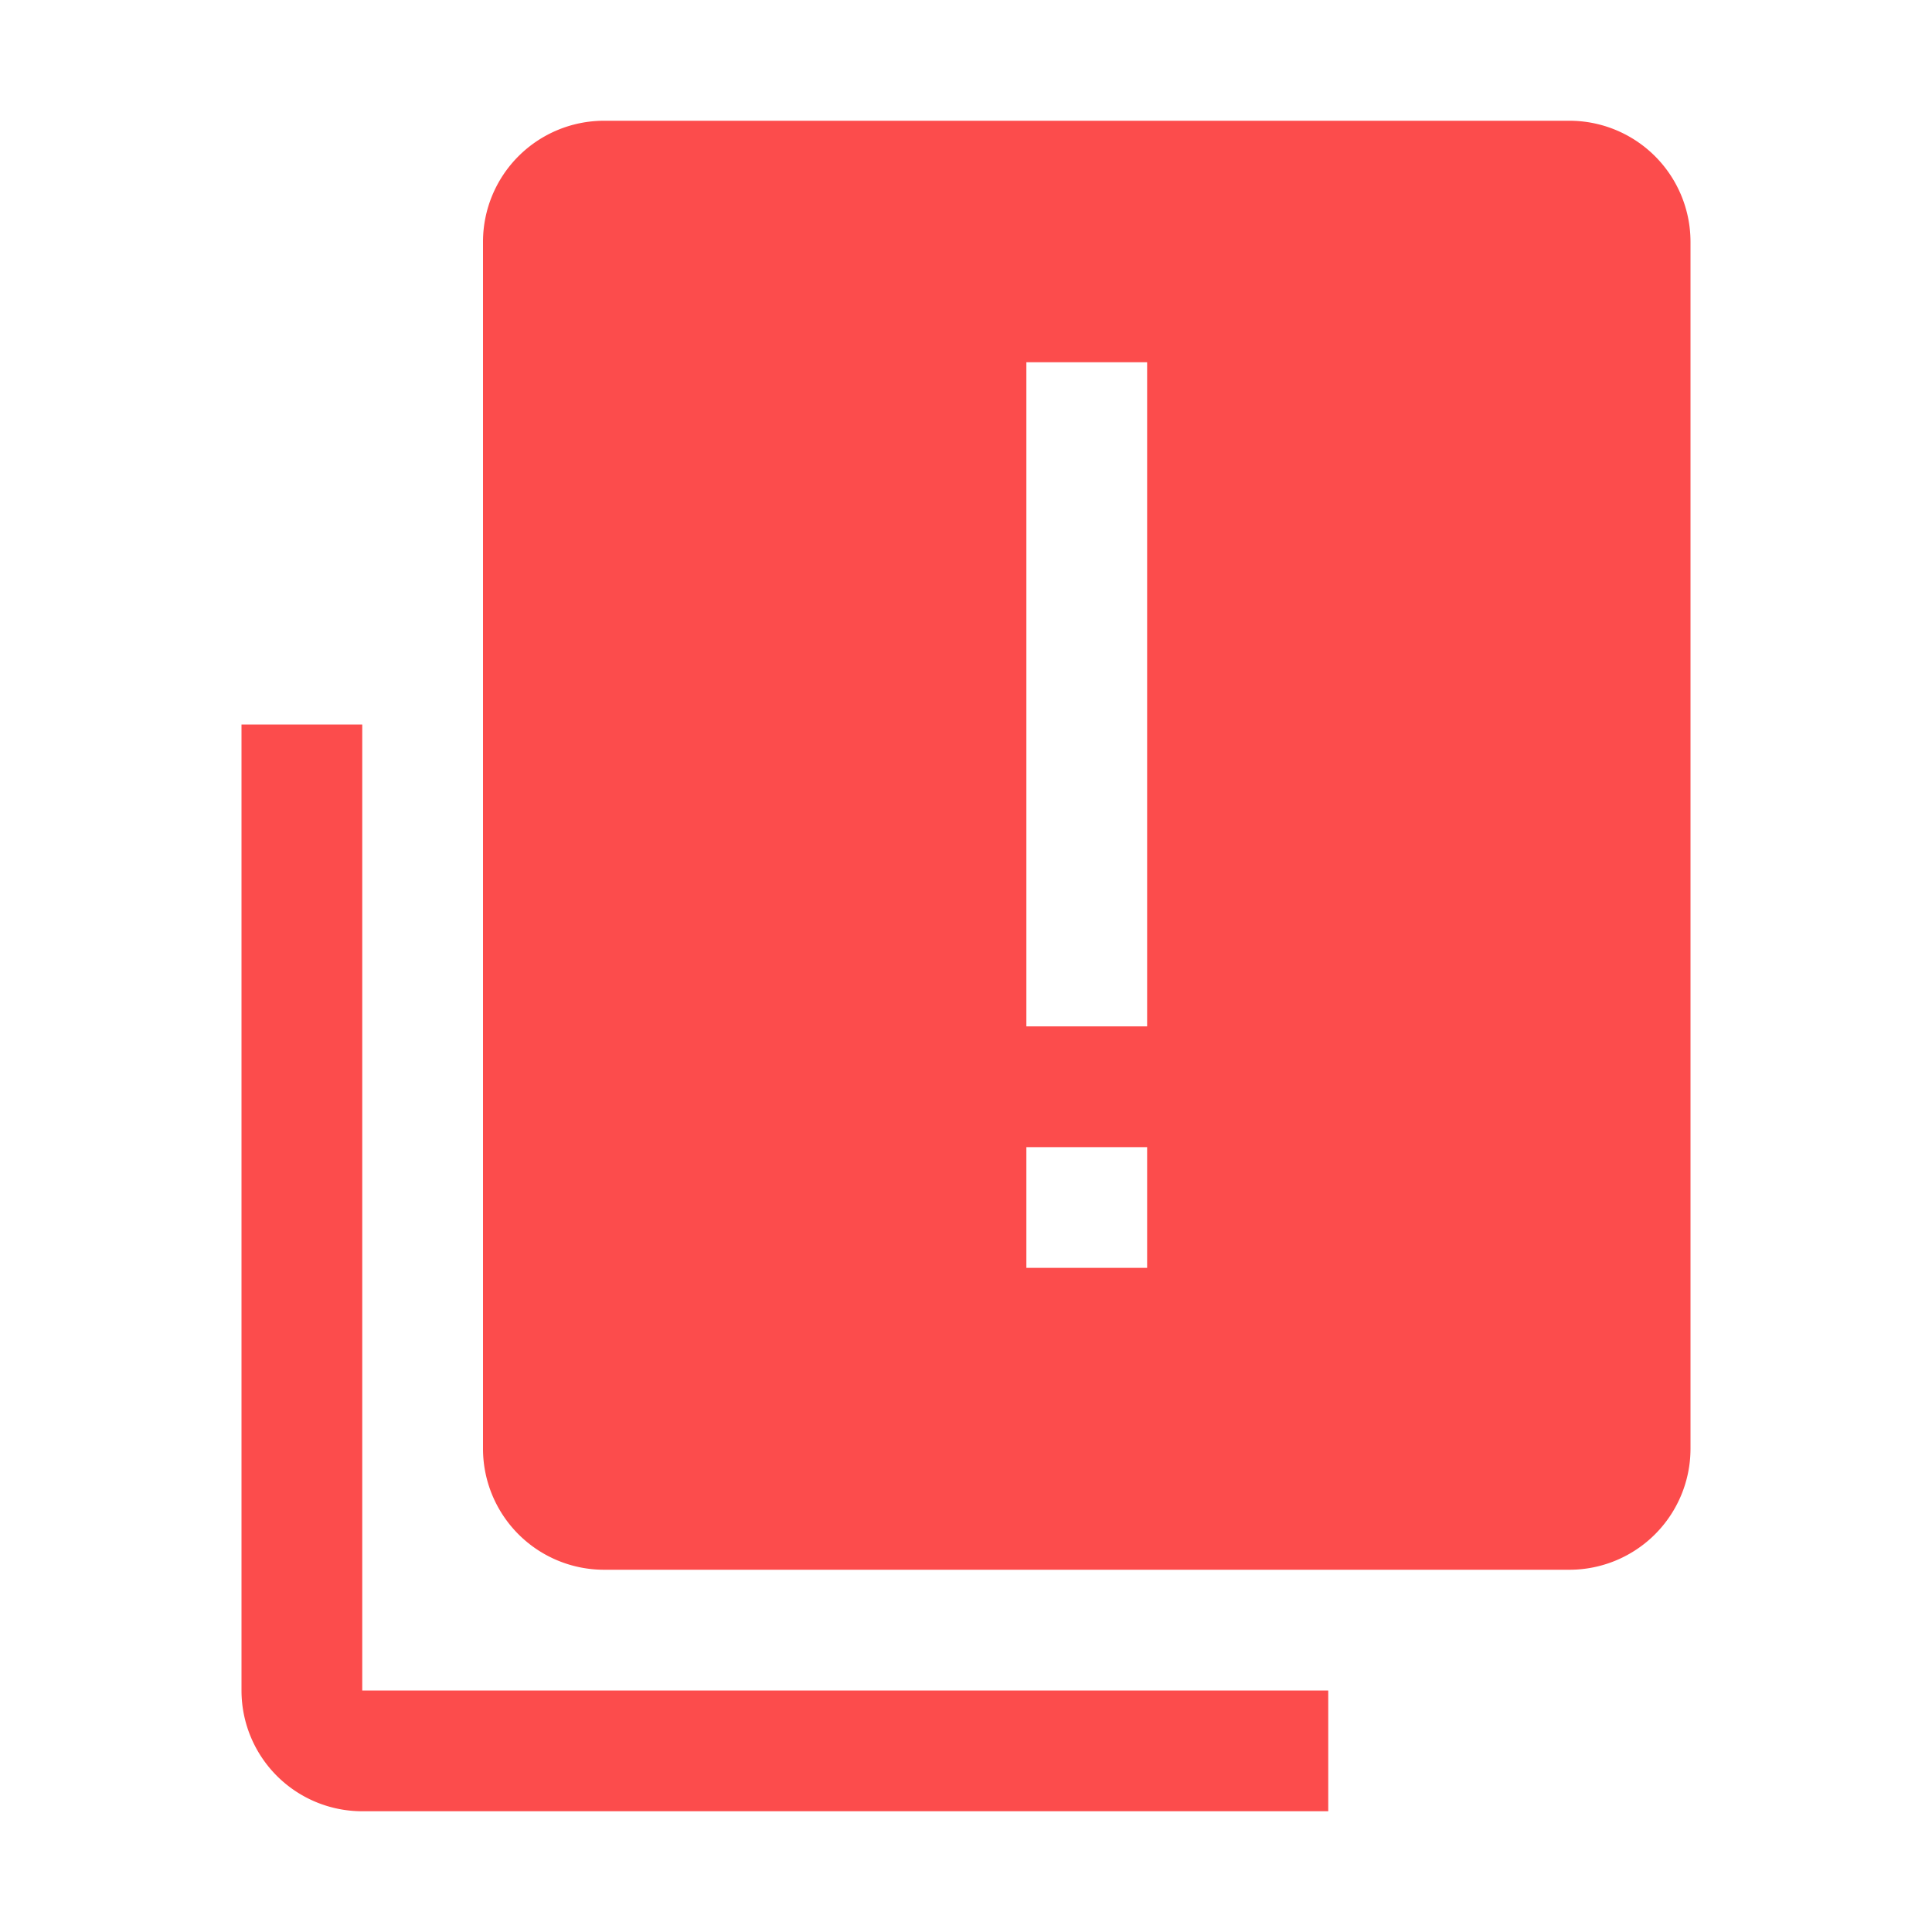
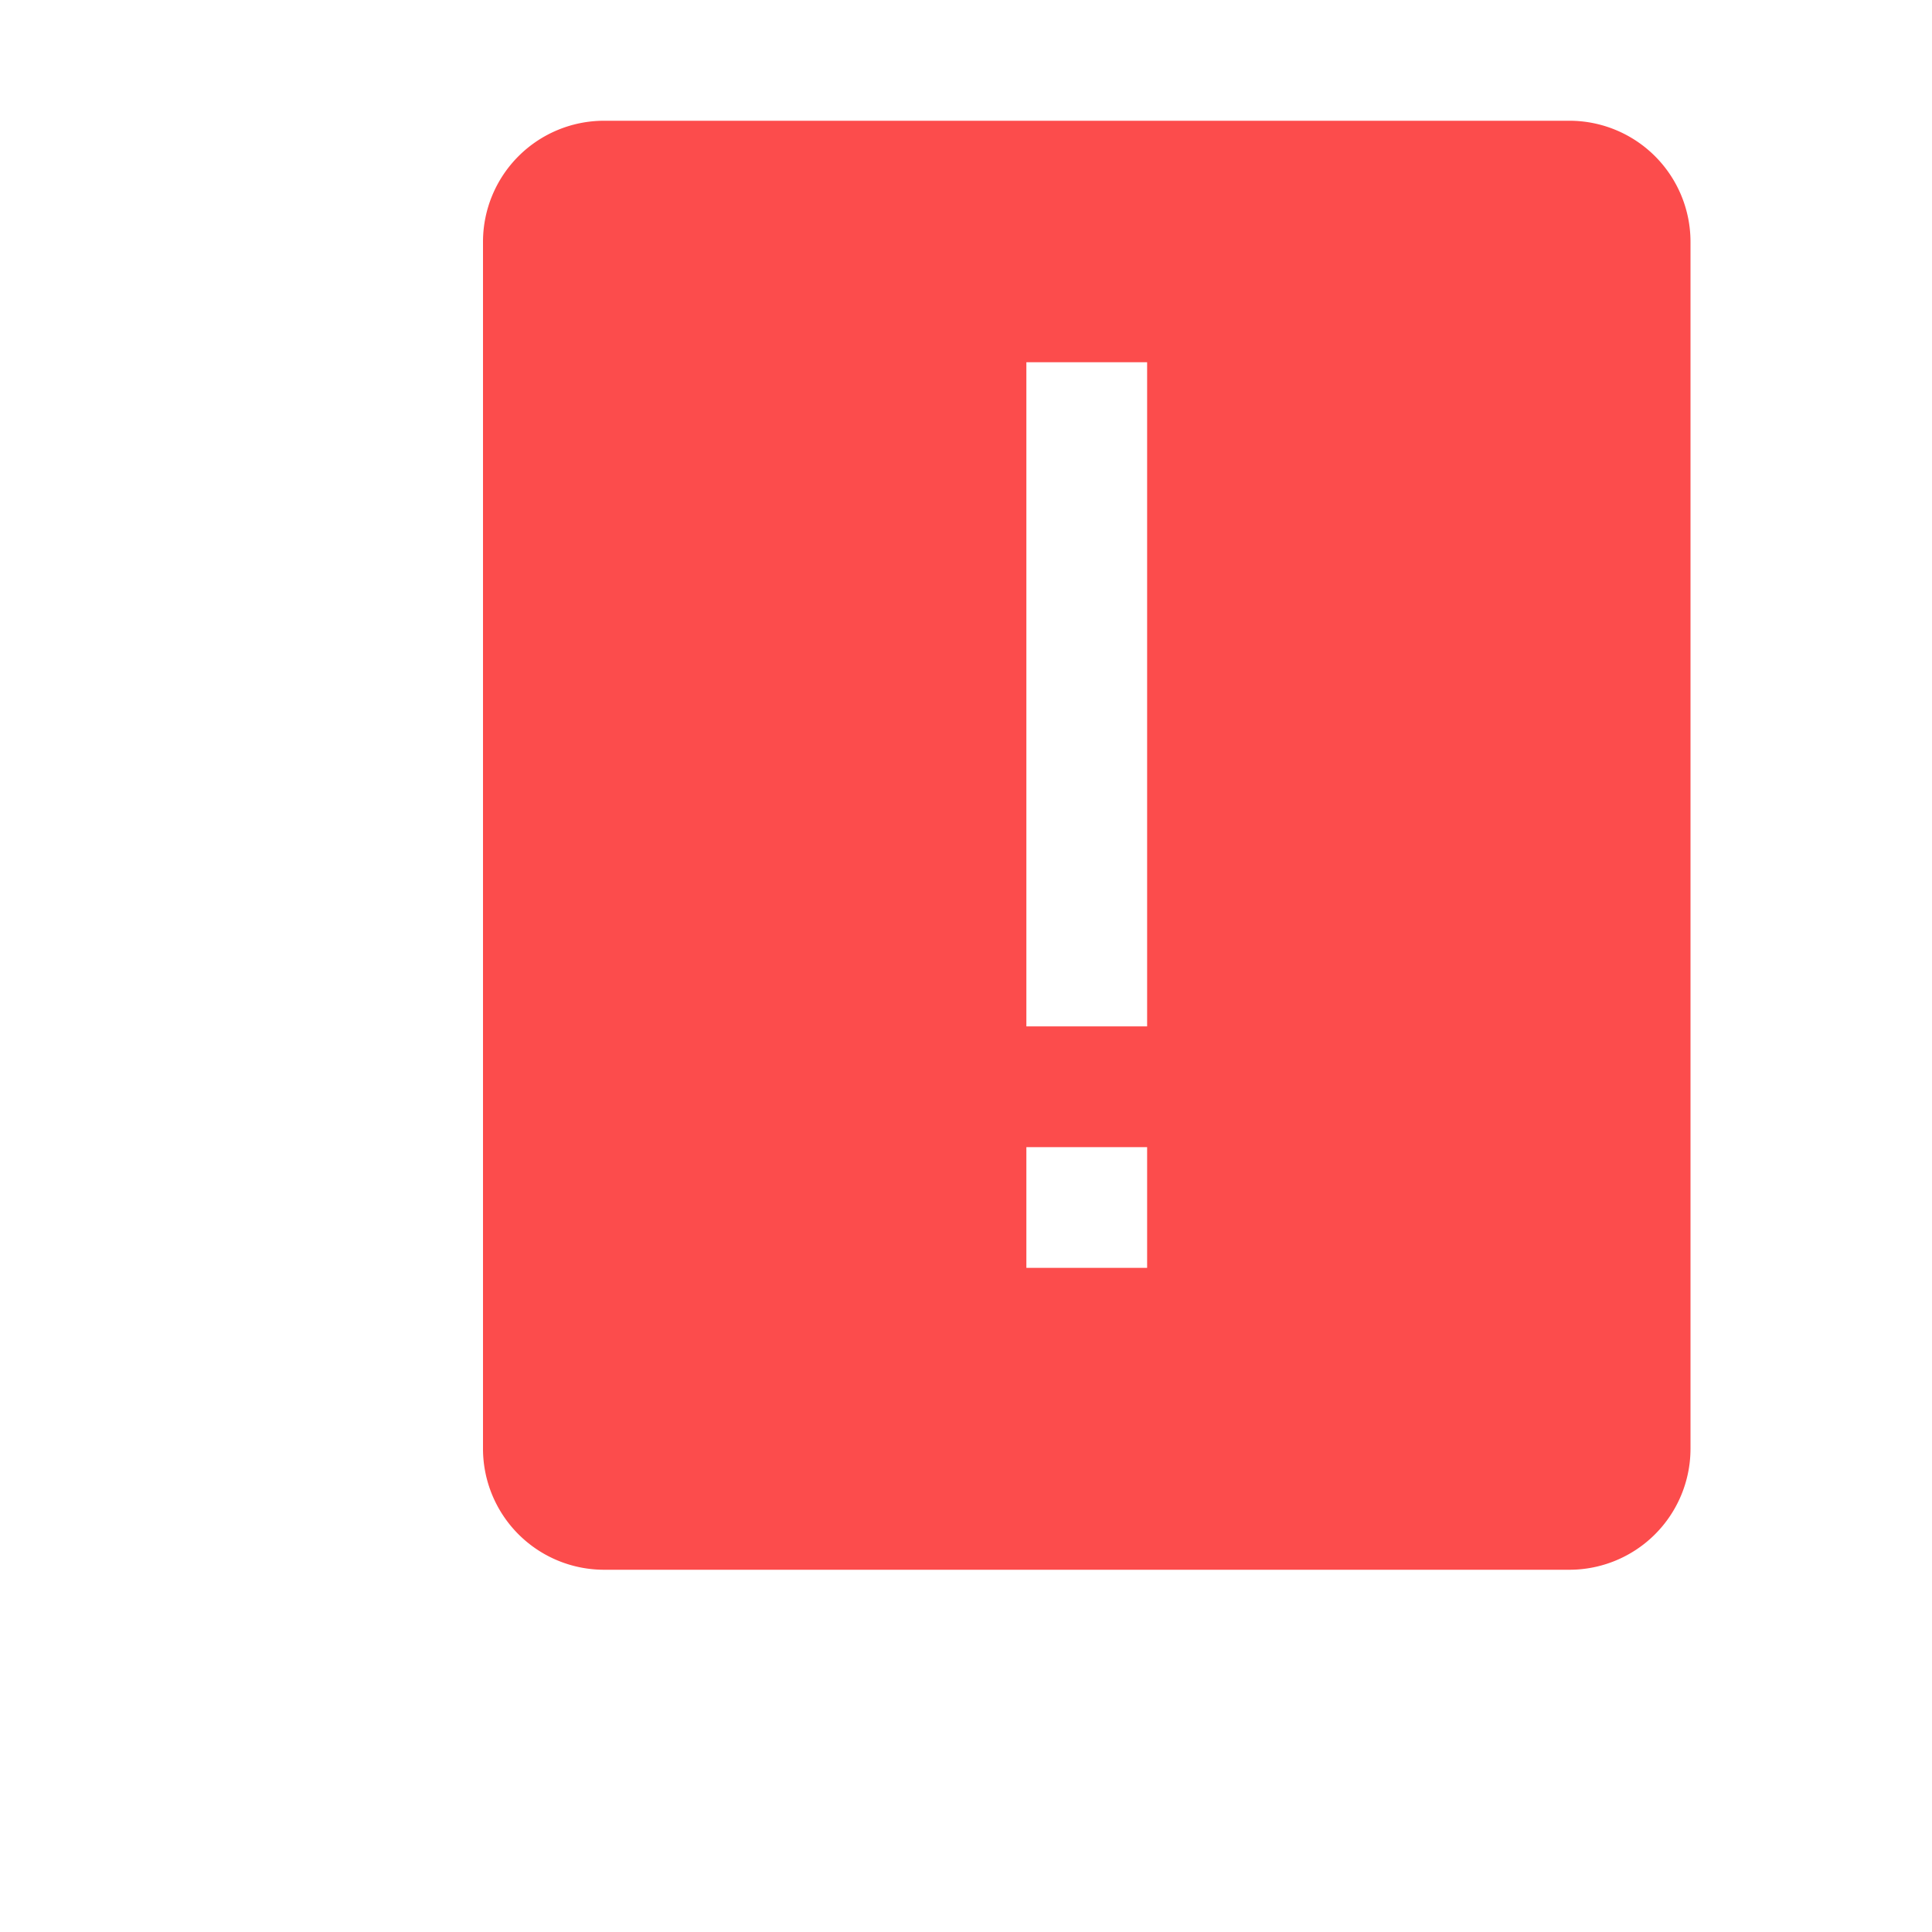
<svg xmlns="http://www.w3.org/2000/svg" t="1698052444363" class="icon" viewBox="0 0 1024 1024" version="1.1" p-id="261208" width="48" height="48">
-   <path d="M192 384h-64v512a64 64 0 0 0 64 64h512v-64H192z" fill="#fc4c4c" p-id="261209" />
  <path d="M832 64H320a64.19 64.19 0 0 0-64 64v640a64.19 64.19 0 0 0 64 64h512a64.19 64.19 0 0 0 64-64V128a64.19 64.19 0 0 0-64-64zM608 672h-64v-64h64z m0-128h-64V192h64z" fill="#fc4c4c" p-id="261210" />
</svg>